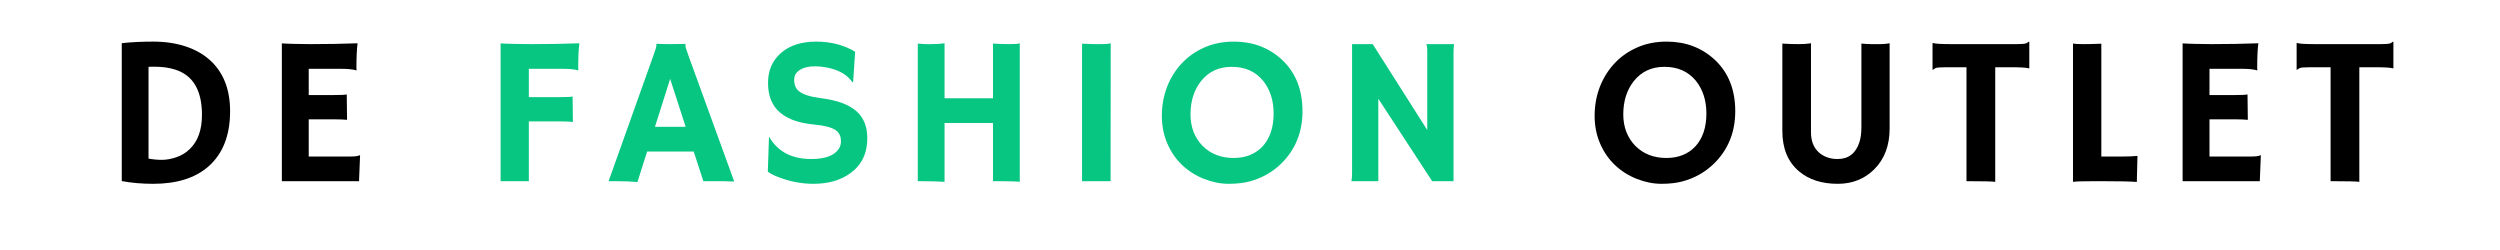
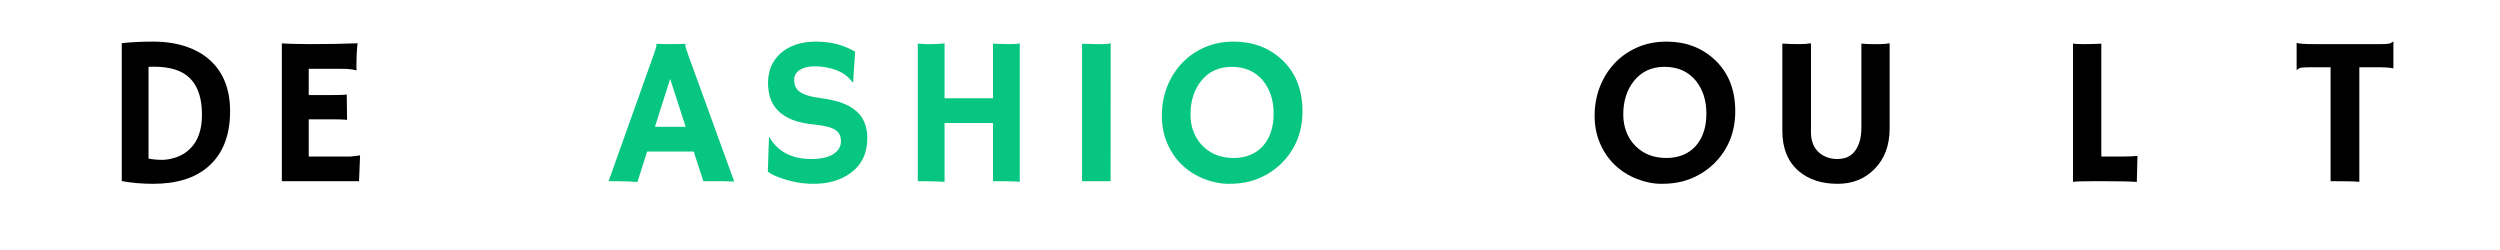
<svg xmlns="http://www.w3.org/2000/svg" version="1.2" preserveAspectRatio="xMidYMid meet" height="50" viewBox="0 0 375 37.5" zoomAndPan="magnify" width="500">
  <defs />
  <g id="64687ae5b3">
    <g style="fill:#000000;fill-opacity:1;">
      <g transform="translate(15.311, 27.18)">
        <path d="M 7.672 0.391 C 5.992 0.391 4.422 0.254 2.953 -0.016 L 2.953 -20.703 C 4.316 -20.859 5.895 -20.938 7.688 -20.938 C 9.488 -20.938 11.117 -20.691 12.578 -20.203 C 14.035 -19.711 15.254 -19.016 16.234 -18.109 C 18.211 -16.297 19.203 -13.758 19.203 -10.5 C 19.203 -6.844 18.098 -4.062 15.891 -2.156 C 13.91 -0.457 11.172 0.391 7.672 0.391 Z M 6.969 -3.391 C 7.633 -3.266 8.301 -3.203 8.969 -3.203 C 9.645 -3.203 10.367 -3.332 11.141 -3.594 C 11.91 -3.852 12.582 -4.266 13.156 -4.828 C 14.375 -5.992 14.984 -7.703 14.984 -9.953 C 14.984 -13.641 13.633 -15.906 10.938 -16.75 C 10.051 -17.031 9.031 -17.172 7.875 -17.172 L 7.453 -17.172 C 7.297 -17.172 7.133 -17.164 6.969 -17.156 Z M 6.969 -3.391" style="stroke:none" />
      </g>
    </g>
    <g style="fill:#000000;fill-opacity:1;">
      <g transform="translate(39.621, 27.18)">
-         <path d="M 13 -3.703 C 13.633 -3.703 14.078 -3.766 14.328 -3.891 L 14.391 -3.875 L 14.234 0 L 2.656 0 L 2.656 -20.672 C 2.938 -20.648 3.25 -20.633 3.594 -20.625 L 4.672 -20.594 C 5.391 -20.57 6.172 -20.562 7.016 -20.562 C 9.379 -20.562 11.711 -20.602 14.016 -20.688 C 13.898 -19.781 13.844 -18.566 13.844 -17.047 C 13.844 -16.879 13.852 -16.754 13.875 -16.672 L 13.844 -16.625 C 13.312 -16.781 12.551 -16.859 11.562 -16.859 L 6.688 -16.859 L 6.688 -12.922 L 10.359 -12.922 C 11.492 -12.922 12.172 -12.953 12.391 -13.016 L 12.438 -9.203 C 11.945 -9.254 11.312 -9.281 10.531 -9.281 L 6.688 -9.281 L 6.688 -3.703 Z M 13 -3.703" style="stroke:none" />
+         <path d="M 13 -3.703 L 14.391 -3.875 L 14.234 0 L 2.656 0 L 2.656 -20.672 C 2.938 -20.648 3.25 -20.633 3.594 -20.625 L 4.672 -20.594 C 5.391 -20.57 6.172 -20.562 7.016 -20.562 C 9.379 -20.562 11.711 -20.602 14.016 -20.688 C 13.898 -19.781 13.844 -18.566 13.844 -17.047 C 13.844 -16.879 13.852 -16.754 13.875 -16.672 L 13.844 -16.625 C 13.312 -16.781 12.551 -16.859 11.562 -16.859 L 6.688 -16.859 L 6.688 -12.922 L 10.359 -12.922 C 11.492 -12.922 12.172 -12.953 12.391 -13.016 L 12.438 -9.203 C 11.945 -9.254 11.312 -9.281 10.531 -9.281 L 6.688 -9.281 L 6.688 -3.703 Z M 13 -3.703" style="stroke:none" />
      </g>
    </g>
    <g style="fill:#06c681;fill-opacity:1;">
      <g transform="translate(58.713, 27.18)">
        <path d="" style="stroke:none" />
      </g>
    </g>
    <g style="fill:#06c681;fill-opacity:1;">
      <g transform="translate(72.436, 27.18)">
-         <path d="M 13.5 -8.891 C 13 -8.941 12.359 -8.969 11.578 -8.969 L 6.891 -8.969 L 6.891 0 L 2.656 0 L 2.656 -20.672 C 2.938 -20.648 3.254 -20.633 3.609 -20.625 L 4.766 -20.594 C 5.547 -20.57 6.359 -20.562 7.203 -20.562 C 9.734 -20.562 12.156 -20.602 14.469 -20.688 C 14.352 -19.781 14.297 -18.566 14.297 -17.047 C 14.297 -16.879 14.305 -16.754 14.328 -16.672 L 14.297 -16.625 C 13.754 -16.781 12.992 -16.859 12.016 -16.859 L 6.891 -16.859 L 6.891 -12.609 L 11.406 -12.609 C 12.539 -12.609 13.223 -12.641 13.453 -12.703 Z M 13.5 -8.891" style="stroke:none" />
-       </g>
+         </g>
    </g>
    <g style="fill:#06c681;fill-opacity:1;">
      <g transform="translate(91.46, 27.18)">
        <path d="M 4.156 0.125 C 3.27 0.039 2.234 0 1.047 0 L -0.172 0 L 6.547 -18.844 C 6.848 -19.688 7 -20.176 7 -20.312 C 7 -20.457 6.992 -20.547 6.984 -20.578 L 7 -20.609 C 7.664 -20.578 8.379 -20.562 9.141 -20.562 C 9.754 -20.562 10.492 -20.57 11.359 -20.594 L 11.375 -20.562 C 11.352 -20.52 11.344 -20.461 11.344 -20.391 C 11.344 -20.191 11.5 -19.672 11.812 -18.828 L 18.672 0.047 C 18.461 0.035 18.223 0.031 17.953 0.031 C 17.953 0.031 17.68 0.02 17.141 0 C 16.879 0 16.648 0 16.453 0 L 14.047 0 L 12.594 -4.453 L 5.609 -4.453 Z M 11.391 -8.156 L 9.062 -15.344 L 6.781 -8.156 Z M 11.391 -8.156" style="stroke:none" />
      </g>
    </g>
    <g style="fill:#06c681;fill-opacity:1;">
      <g transform="translate(113.189, 27.18)">
        <path d="M 15.078 -19.422 L 14.781 -14.875 L 14.672 -14.844 C 13.91 -15.977 12.613 -16.719 10.781 -17.062 C 10.195 -17.176 9.641 -17.234 9.109 -17.234 C 8.578 -17.234 8.125 -17.188 7.75 -17.094 C 7.375 -17 7.051 -16.863 6.781 -16.688 C 6.219 -16.32 5.938 -15.836 5.938 -15.234 C 5.938 -14.453 6.18 -13.867 6.672 -13.484 C 7.297 -13.004 8.32 -12.672 9.75 -12.484 C 11.188 -12.297 12.336 -12.035 13.203 -11.703 C 14.066 -11.367 14.773 -10.953 15.328 -10.453 C 16.379 -9.504 16.906 -8.164 16.906 -6.438 C 16.906 -4.164 16.051 -2.414 14.344 -1.188 C 12.883 -0.133 11.039 0.391 8.812 0.391 C 7.02 0.391 5.25 0.047 3.5 -0.641 C 2.914 -0.859 2.41 -1.117 1.984 -1.422 L 2.156 -6.578 L 2.203 -6.625 C 3.484 -4.426 5.582 -3.328 8.5 -3.328 C 10.57 -3.328 11.941 -3.828 12.609 -4.828 C 12.836 -5.16 12.953 -5.535 12.953 -5.953 C 12.953 -6.367 12.883 -6.711 12.75 -6.984 C 12.613 -7.266 12.395 -7.504 12.094 -7.703 C 11.488 -8.086 10.477 -8.348 9.062 -8.484 C 7.656 -8.617 6.504 -8.867 5.609 -9.234 C 4.711 -9.609 4 -10.07 3.469 -10.625 C 2.5 -11.613 2.016 -12.992 2.016 -14.766 C 2.016 -16.598 2.656 -18.082 3.938 -19.219 C 5.25 -20.363 7.016 -20.938 9.234 -20.938 C 11.453 -20.938 13.398 -20.43 15.078 -19.422 Z M 15.078 -19.422" style="stroke:none" />
      </g>
    </g>
    <g style="fill:#06c681;fill-opacity:1;">
      <g transform="translate(134.856, 27.18)">
        <path d="M 6.828 0.094 C 5.836 0.031 4.664 0 3.312 0 L 2.812 0 L 2.812 -20.641 C 3.445 -20.586 3.898 -20.562 4.172 -20.562 L 4.812 -20.562 C 5.625 -20.562 6.297 -20.602 6.828 -20.688 L 6.828 -12.438 L 14.094 -12.438 L 14.094 -20.641 C 14.945 -20.586 15.781 -20.562 16.594 -20.562 C 17.406 -20.562 17.91 -20.602 18.109 -20.688 L 18.109 0.094 C 17.617 0.031 16.641 0 15.172 0 L 14.094 0 L 14.094 -8.734 L 6.828 -8.734 Z M 6.828 0.094" style="stroke:none" />
      </g>
    </g>
    <g style="fill:#06c681;fill-opacity:1;">
      <g transform="translate(159.166, 27.18)">
        <path d="M 3.141 -20.625 C 4.172 -20.582 4.797 -20.562 5.016 -20.562 L 6.125 -20.562 C 6.664 -20.562 7.102 -20.602 7.438 -20.688 L 7.422 0 L 3.141 0 Z M 3.141 -20.625" style="stroke:none" />
      </g>
    </g>
    <g style="fill:#06c681;fill-opacity:1;">
      <g transform="translate(172.966, 27.18)">
        <path d="M 4.344 -2.438 C 3.406 -3.332 2.664 -4.41 2.125 -5.672 C 1.582 -6.93 1.312 -8.312 1.312 -9.812 C 1.312 -11.312 1.562 -12.727 2.062 -14.062 C 2.57 -15.406 3.297 -16.586 4.234 -17.609 C 5.172 -18.629 6.301 -19.438 7.625 -20.031 C 8.957 -20.633 10.453 -20.938 12.109 -20.938 C 14.953 -20.938 17.348 -20.039 19.297 -18.25 C 21.367 -16.332 22.406 -13.75 22.406 -10.5 C 22.406 -7.344 21.336 -4.719 19.203 -2.625 C 17.879 -1.344 16.305 -0.457 14.484 0.031 C 13.586 0.27 12.535 0.391 11.328 0.391 C 10.129 0.391 8.898 0.145 7.641 -0.344 C 6.379 -0.844 5.281 -1.539 4.344 -2.438 Z M 5.609 -10.016 C 5.609 -9.055 5.766 -8.176 6.078 -7.375 C 6.398 -6.57 6.848 -5.879 7.422 -5.297 C 8.629 -4.086 10.18 -3.484 12.078 -3.484 C 13.879 -3.484 15.328 -4.062 16.422 -5.219 C 17.523 -6.426 18.078 -8.07 18.078 -10.156 C 18.078 -12.113 17.551 -13.75 16.5 -15.062 C 15.352 -16.457 13.785 -17.156 11.797 -17.156 C 9.867 -17.156 8.336 -16.445 7.203 -15.031 C 6.141 -13.695 5.609 -12.023 5.609 -10.016 Z M 5.609 -10.016" style="stroke:none" />
      </g>
    </g>
    <g style="fill:#06c681;fill-opacity:1;">
      <g transform="translate(199.919, 27.18)">
-         <path d="M 2.797 0 C 2.859 -0.352 2.891 -0.734 2.891 -1.141 L 2.891 -20.562 L 5.984 -20.562 L 14.172 -7.672 L 14.172 -19.5 C 14.172 -20.07 14.117 -20.426 14.016 -20.562 L 18.188 -20.562 C 18.133 -20.145 18.109 -19.691 18.109 -19.203 L 18.109 0 L 14.906 0 L 6.828 -12.375 L 6.828 0 Z M 2.797 0" style="stroke:none" />
-       </g>
+         </g>
    </g>
    <g style="fill:#06c681;fill-opacity:1;">
      <g transform="translate(224.151, 27.18)">
-         <path d="" style="stroke:none" />
-       </g>
+         </g>
    </g>
    <g style="fill:#000000;fill-opacity:1;">
      <g transform="translate(237.882, 27.18)">
        <path d="M 4.344 -2.438 C 3.406 -3.332 2.664 -4.41 2.125 -5.672 C 1.582 -6.93 1.312 -8.312 1.312 -9.812 C 1.312 -11.312 1.562 -12.727 2.062 -14.062 C 2.57 -15.406 3.297 -16.586 4.234 -17.609 C 5.172 -18.629 6.301 -19.438 7.625 -20.031 C 8.957 -20.633 10.453 -20.938 12.109 -20.938 C 14.953 -20.938 17.348 -20.039 19.297 -18.25 C 21.367 -16.332 22.406 -13.75 22.406 -10.5 C 22.406 -7.344 21.336 -4.719 19.203 -2.625 C 17.879 -1.344 16.305 -0.457 14.484 0.031 C 13.586 0.27 12.535 0.391 11.328 0.391 C 10.129 0.391 8.898 0.145 7.641 -0.344 C 6.379 -0.844 5.281 -1.539 4.344 -2.438 Z M 5.609 -10.016 C 5.609 -9.055 5.766 -8.176 6.078 -7.375 C 6.398 -6.57 6.848 -5.879 7.422 -5.297 C 8.629 -4.086 10.18 -3.484 12.078 -3.484 C 13.879 -3.484 15.328 -4.062 16.422 -5.219 C 17.523 -6.426 18.078 -8.07 18.078 -10.156 C 18.078 -12.113 17.551 -13.75 16.5 -15.062 C 15.352 -16.457 13.785 -17.156 11.797 -17.156 C 9.867 -17.156 8.336 -16.445 7.203 -15.031 C 6.141 -13.695 5.609 -12.023 5.609 -10.016 Z M 5.609 -10.016" style="stroke:none" />
      </g>
    </g>
    <g style="fill:#000000;fill-opacity:1;">
      <g transform="translate(264.835, 27.18)">
        <path d="M 14.375 -20.641 C 15.008 -20.586 15.539 -20.562 15.969 -20.562 L 17.25 -20.562 C 17.688 -20.562 18.141 -20.602 18.609 -20.688 L 18.609 -7.906 C 18.609 -5.363 17.844 -3.328 16.312 -1.797 C 14.852 -0.336 13.023 0.391 10.828 0.391 C 8.43 0.391 6.492 -0.234 5.016 -1.484 C 3.348 -2.891 2.516 -4.91 2.516 -7.547 L 2.516 -20.641 C 3.367 -20.586 4.176 -20.562 4.938 -20.562 C 5.695 -20.562 6.32 -20.602 6.812 -20.688 L 6.812 -7.344 C 6.812 -6.039 7.207 -5.031 8 -4.312 C 8.75 -3.656 9.68 -3.328 10.797 -3.328 C 12.441 -3.328 13.535 -4.172 14.078 -5.859 C 14.273 -6.461 14.375 -7.211 14.375 -8.109 Z M 14.375 -20.641" style="stroke:none" />
      </g>
    </g>
    <g style="fill:#000000;fill-opacity:1;">
      <g transform="translate(289.207, 27.18)">
-         <path d="M 10.078 0.094 C 9.586 0.031 8.316 0 6.266 0 L 5.766 0 L 5.766 -17.094 L 2.703 -17.094 C 1.797 -17.094 1.258 -17.047 1.094 -16.953 C 0.926 -16.859 0.801 -16.773 0.719 -16.703 L 0.672 -16.719 L 0.672 -20.688 L 0.719 -20.734 C 1.051 -20.617 1.969 -20.562 3.469 -20.562 L 13.156 -20.562 C 14.062 -20.562 14.598 -20.609 14.766 -20.703 C 14.93 -20.797 15.055 -20.875 15.141 -20.938 L 15.188 -20.922 L 15.188 -16.969 L 15.141 -16.922 C 14.805 -17.035 13.891 -17.094 12.391 -17.094 L 10.078 -17.094 Z M 10.078 0.094" style="stroke:none" />
-       </g>
+         </g>
    </g>
    <g style="fill:#000000;fill-opacity:1;">
      <g transform="translate(308.293, 27.18)">
        <path d="M 5.672 0 C 4.16 0 3.156 0.031 2.656 0.094 L 2.656 -20.656 C 2.906 -20.594 3.414 -20.562 4.188 -20.562 C 4.969 -20.562 5.875 -20.582 6.906 -20.625 L 6.906 -3.703 L 10.109 -3.703 C 11.035 -3.703 11.773 -3.734 12.328 -3.797 C 12.266 -1.391 12.234 -0.141 12.234 -0.047 L 12.234 0.109 C 11.223 0.035 9.523 0 7.141 0 Z M 5.672 0" style="stroke:none" />
      </g>
    </g>
    <g style="fill:#000000;fill-opacity:1;">
      <g transform="translate(324.736, 27.18)">
-         <path d="M 13 -3.703 C 13.633 -3.703 14.078 -3.766 14.328 -3.891 L 14.391 -3.875 L 14.234 0 L 2.656 0 L 2.656 -20.672 C 2.938 -20.648 3.25 -20.633 3.594 -20.625 L 4.672 -20.594 C 5.391 -20.57 6.172 -20.562 7.016 -20.562 C 9.379 -20.562 11.711 -20.602 14.016 -20.688 C 13.898 -19.781 13.844 -18.566 13.844 -17.047 C 13.844 -16.879 13.852 -16.754 13.875 -16.672 L 13.844 -16.625 C 13.312 -16.781 12.551 -16.859 11.562 -16.859 L 6.688 -16.859 L 6.688 -12.922 L 10.359 -12.922 C 11.492 -12.922 12.172 -12.953 12.391 -13.016 L 12.438 -9.203 C 11.945 -9.254 11.312 -9.281 10.531 -9.281 L 6.688 -9.281 L 6.688 -3.703 Z M 13 -3.703" style="stroke:none" />
-       </g>
+         </g>
    </g>
    <g style="fill:#000000;fill-opacity:1;">
      <g transform="translate(343.822, 27.18)">
        <path d="M 10.078 0.094 C 9.586 0.031 8.316 0 6.266 0 L 5.766 0 L 5.766 -17.094 L 2.703 -17.094 C 1.797 -17.094 1.258 -17.047 1.094 -16.953 C 0.926 -16.859 0.801 -16.773 0.719 -16.703 L 0.672 -16.719 L 0.672 -20.688 L 0.719 -20.734 C 1.051 -20.617 1.969 -20.562 3.469 -20.562 L 13.156 -20.562 C 14.062 -20.562 14.598 -20.609 14.766 -20.703 C 14.93 -20.797 15.055 -20.875 15.141 -20.938 L 15.188 -20.922 L 15.188 -16.969 L 15.141 -16.922 C 14.805 -17.035 13.891 -17.094 12.391 -17.094 L 10.078 -17.094 Z M 10.078 0.094" style="stroke:none" />
      </g>
    </g>
  </g>
</svg>